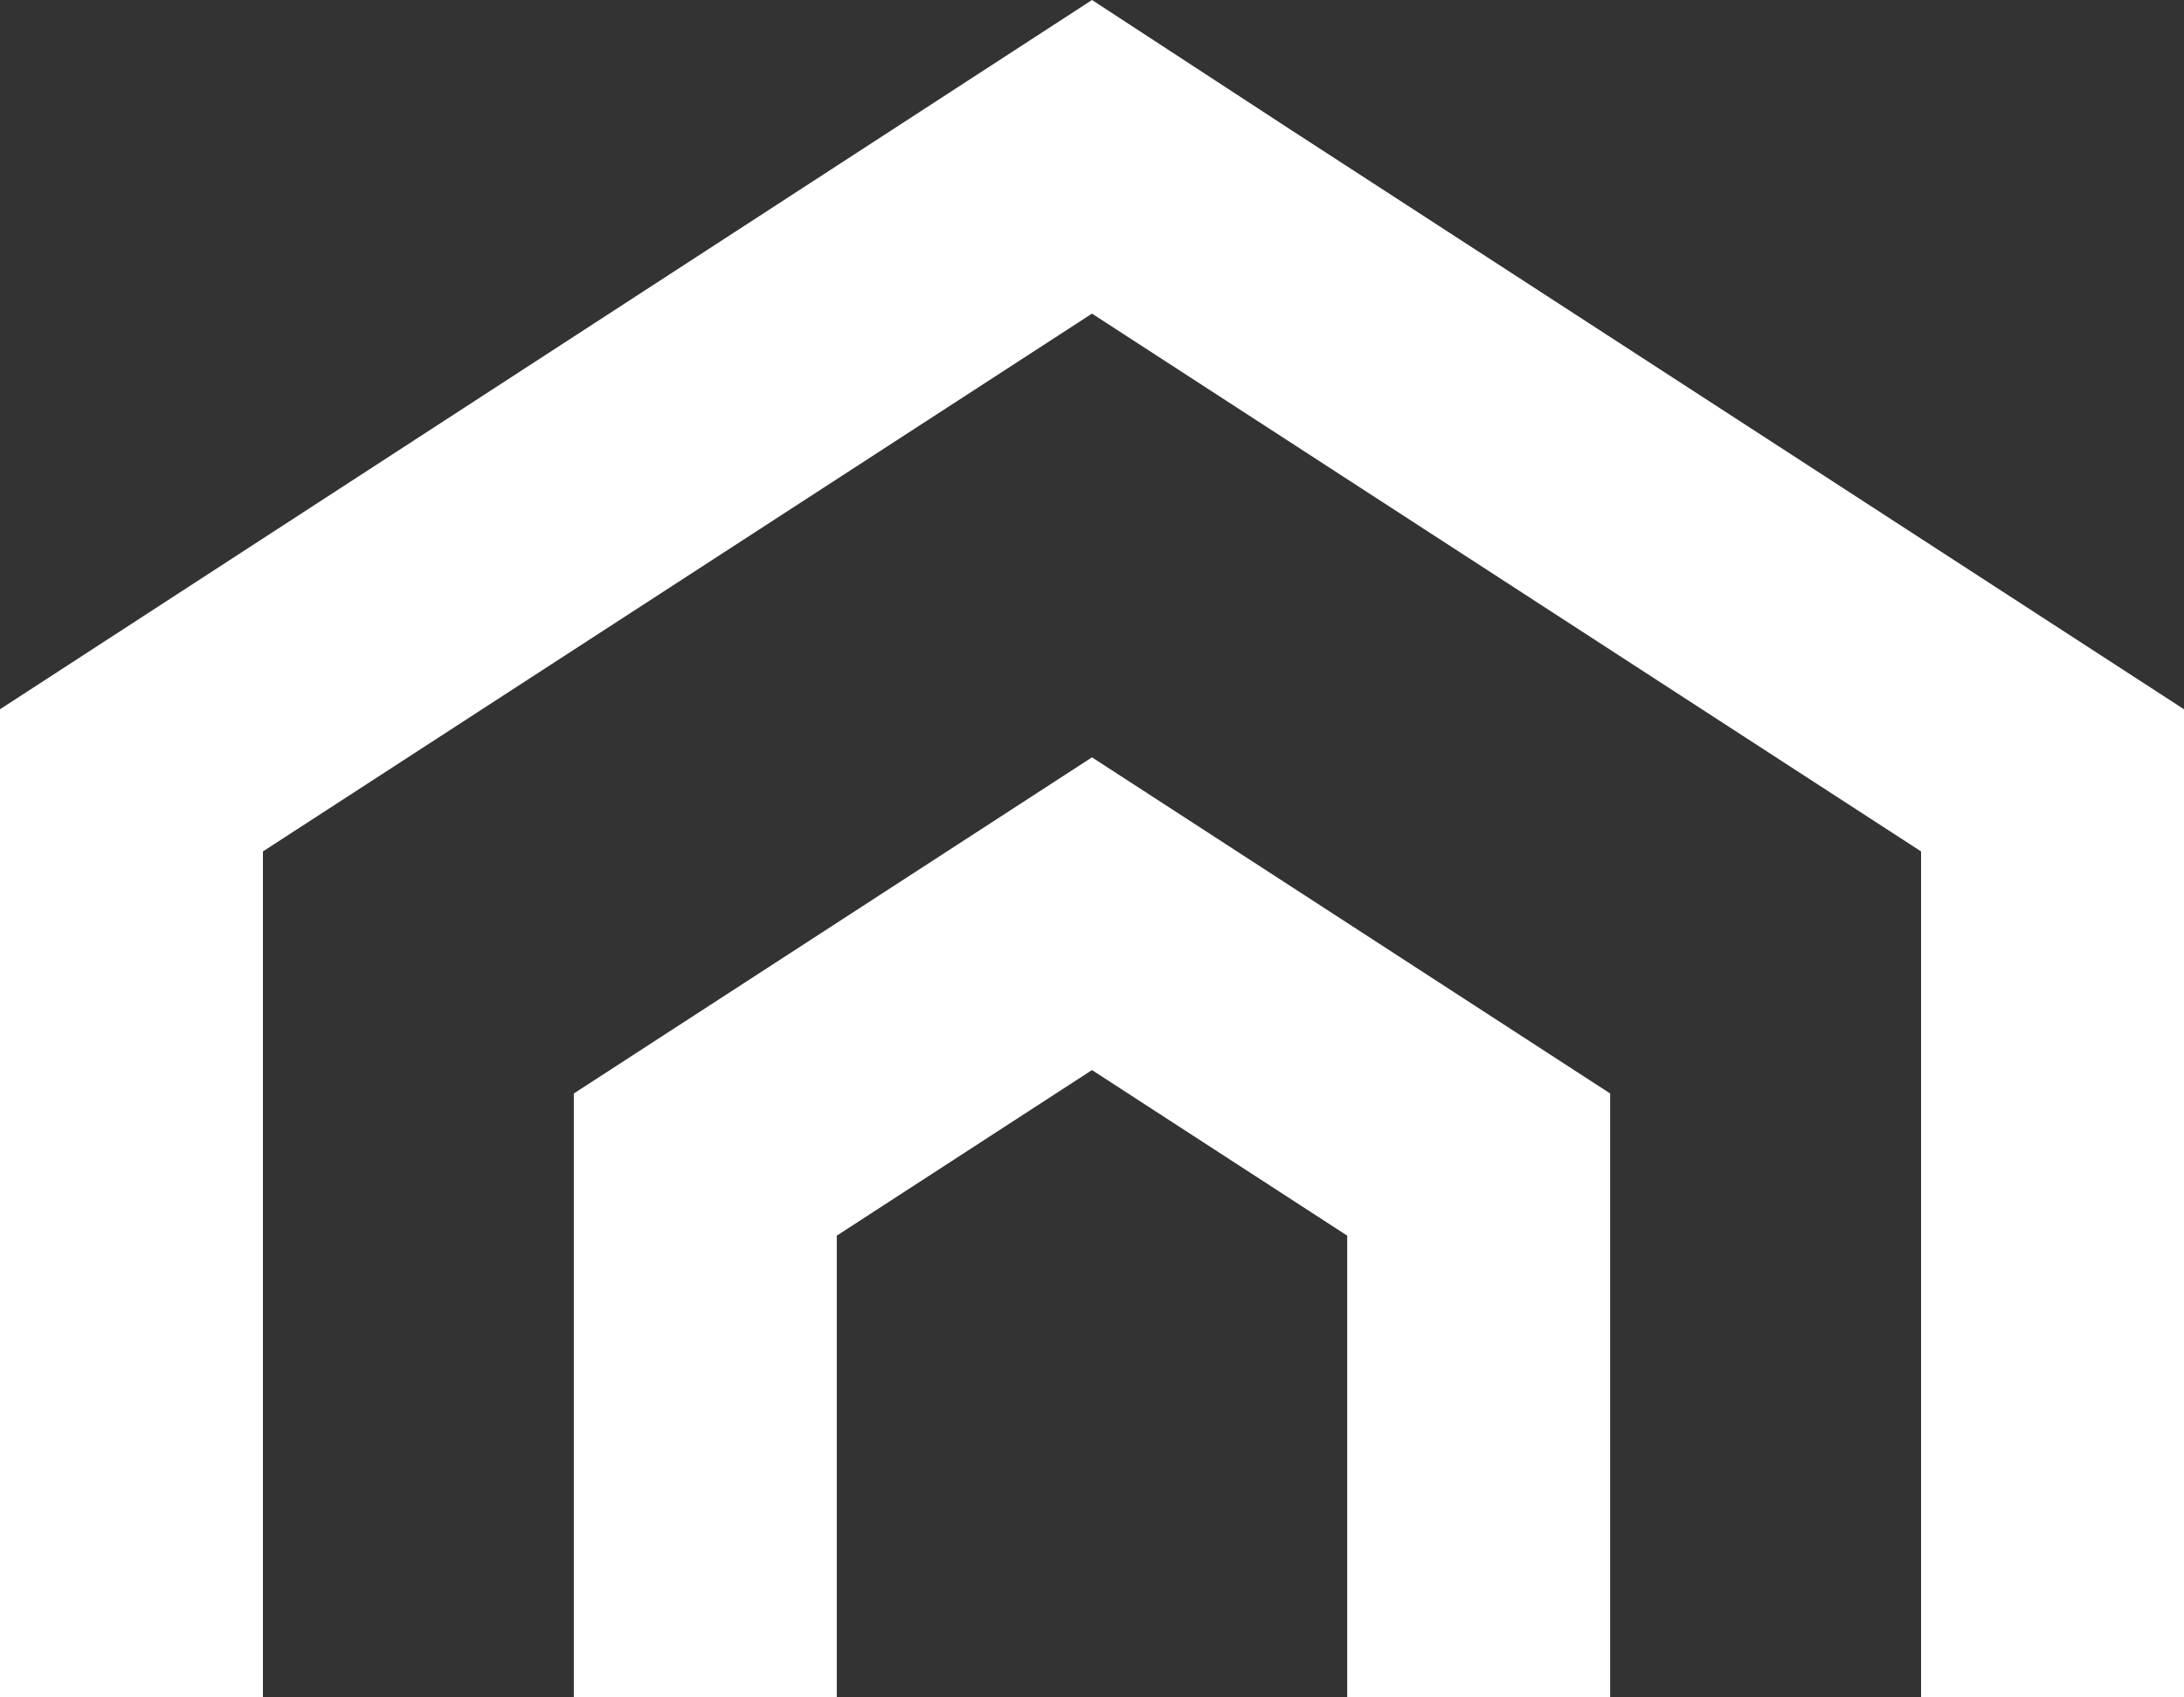
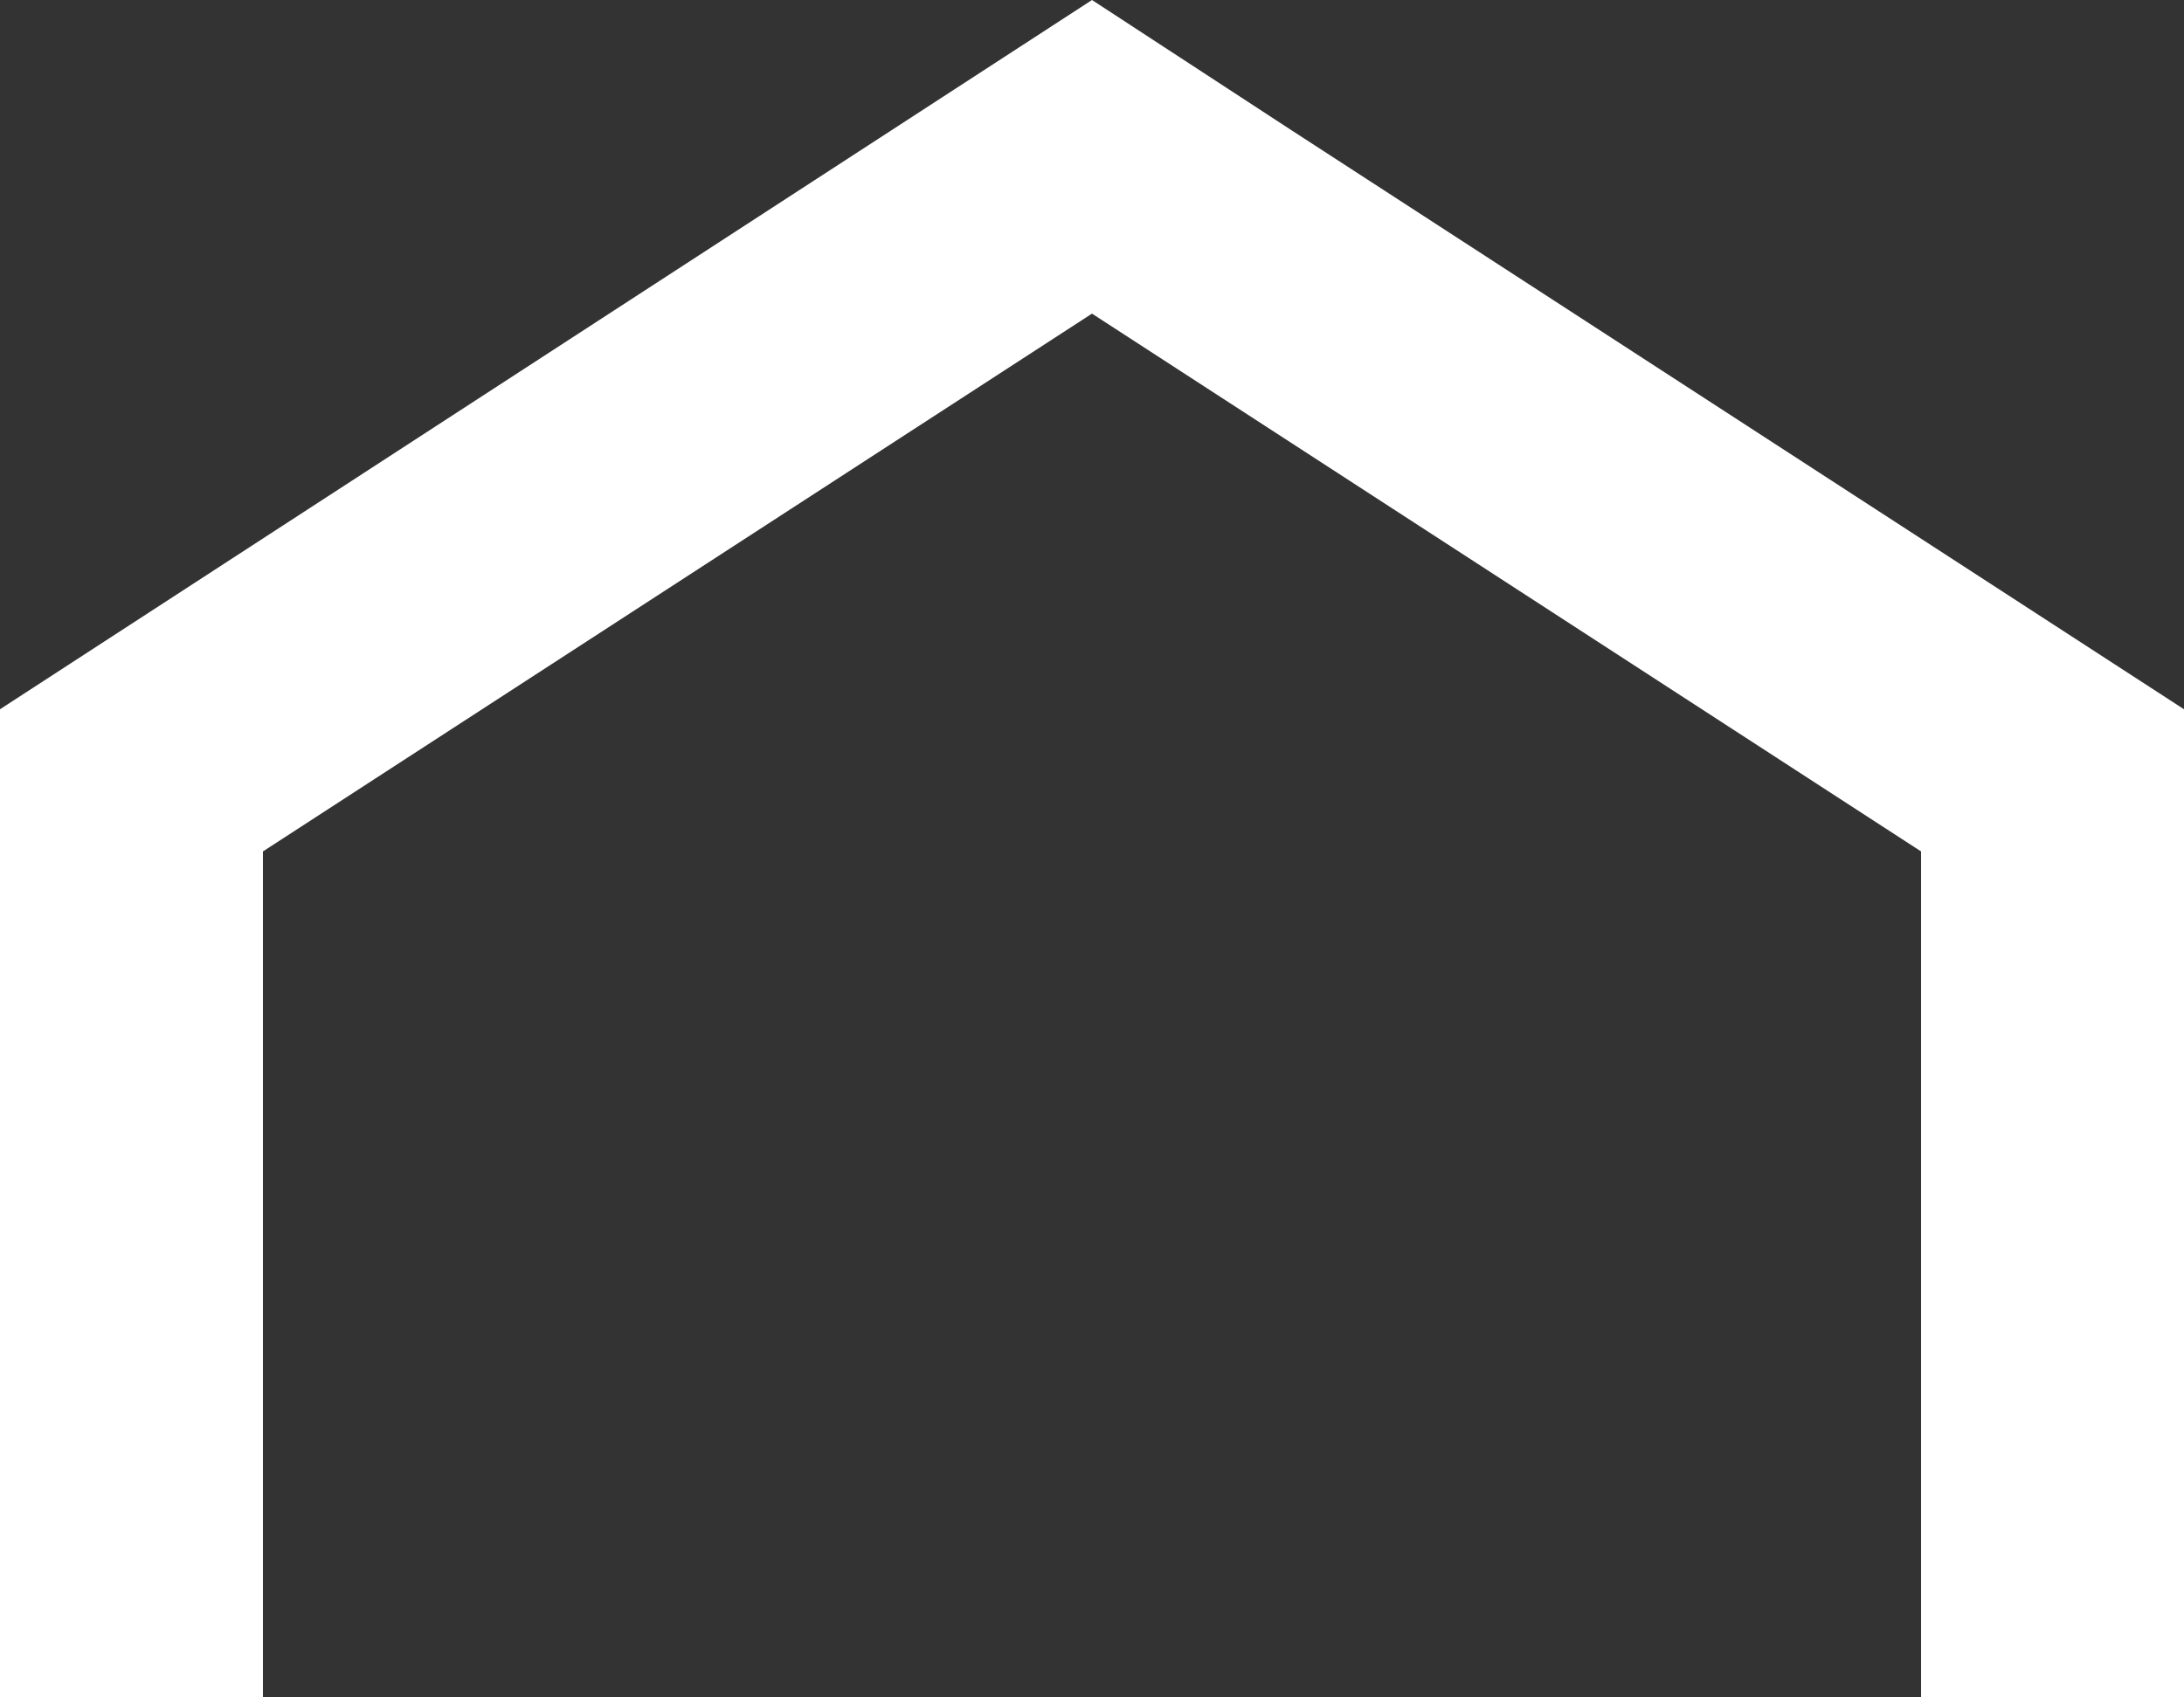
<svg xmlns="http://www.w3.org/2000/svg" id="b" width="787.43" height="612.06" viewBox="0 0 787.43 612.06">
  <rect x="0" y="0" width="787.43" height="612.06" fill="#333333" stroke="none" />
  <g id="c">
-     <polygon points="393.71 273.12 306.81 329.51 206.9 394.34 206.9 612.06 301.7 612.06 301.7 445.61 393.71 385.9 485.73 445.61 485.73 612.06 580.53 612.06 580.53 394.34 480.62 329.51 393.71 273.12" fill="#fff" stroke-width="0" />
    <polygon points="393.72 0 0 255.78 0 612.06 94.8 612.06 94.8 307.05 393.71 113.1 692.63 307.05 692.63 612.06 787.43 612.06 787.43 255.78 465.25 46.72 393.72 0" fill="#fff" stroke-width="0" />
  </g>
</svg>